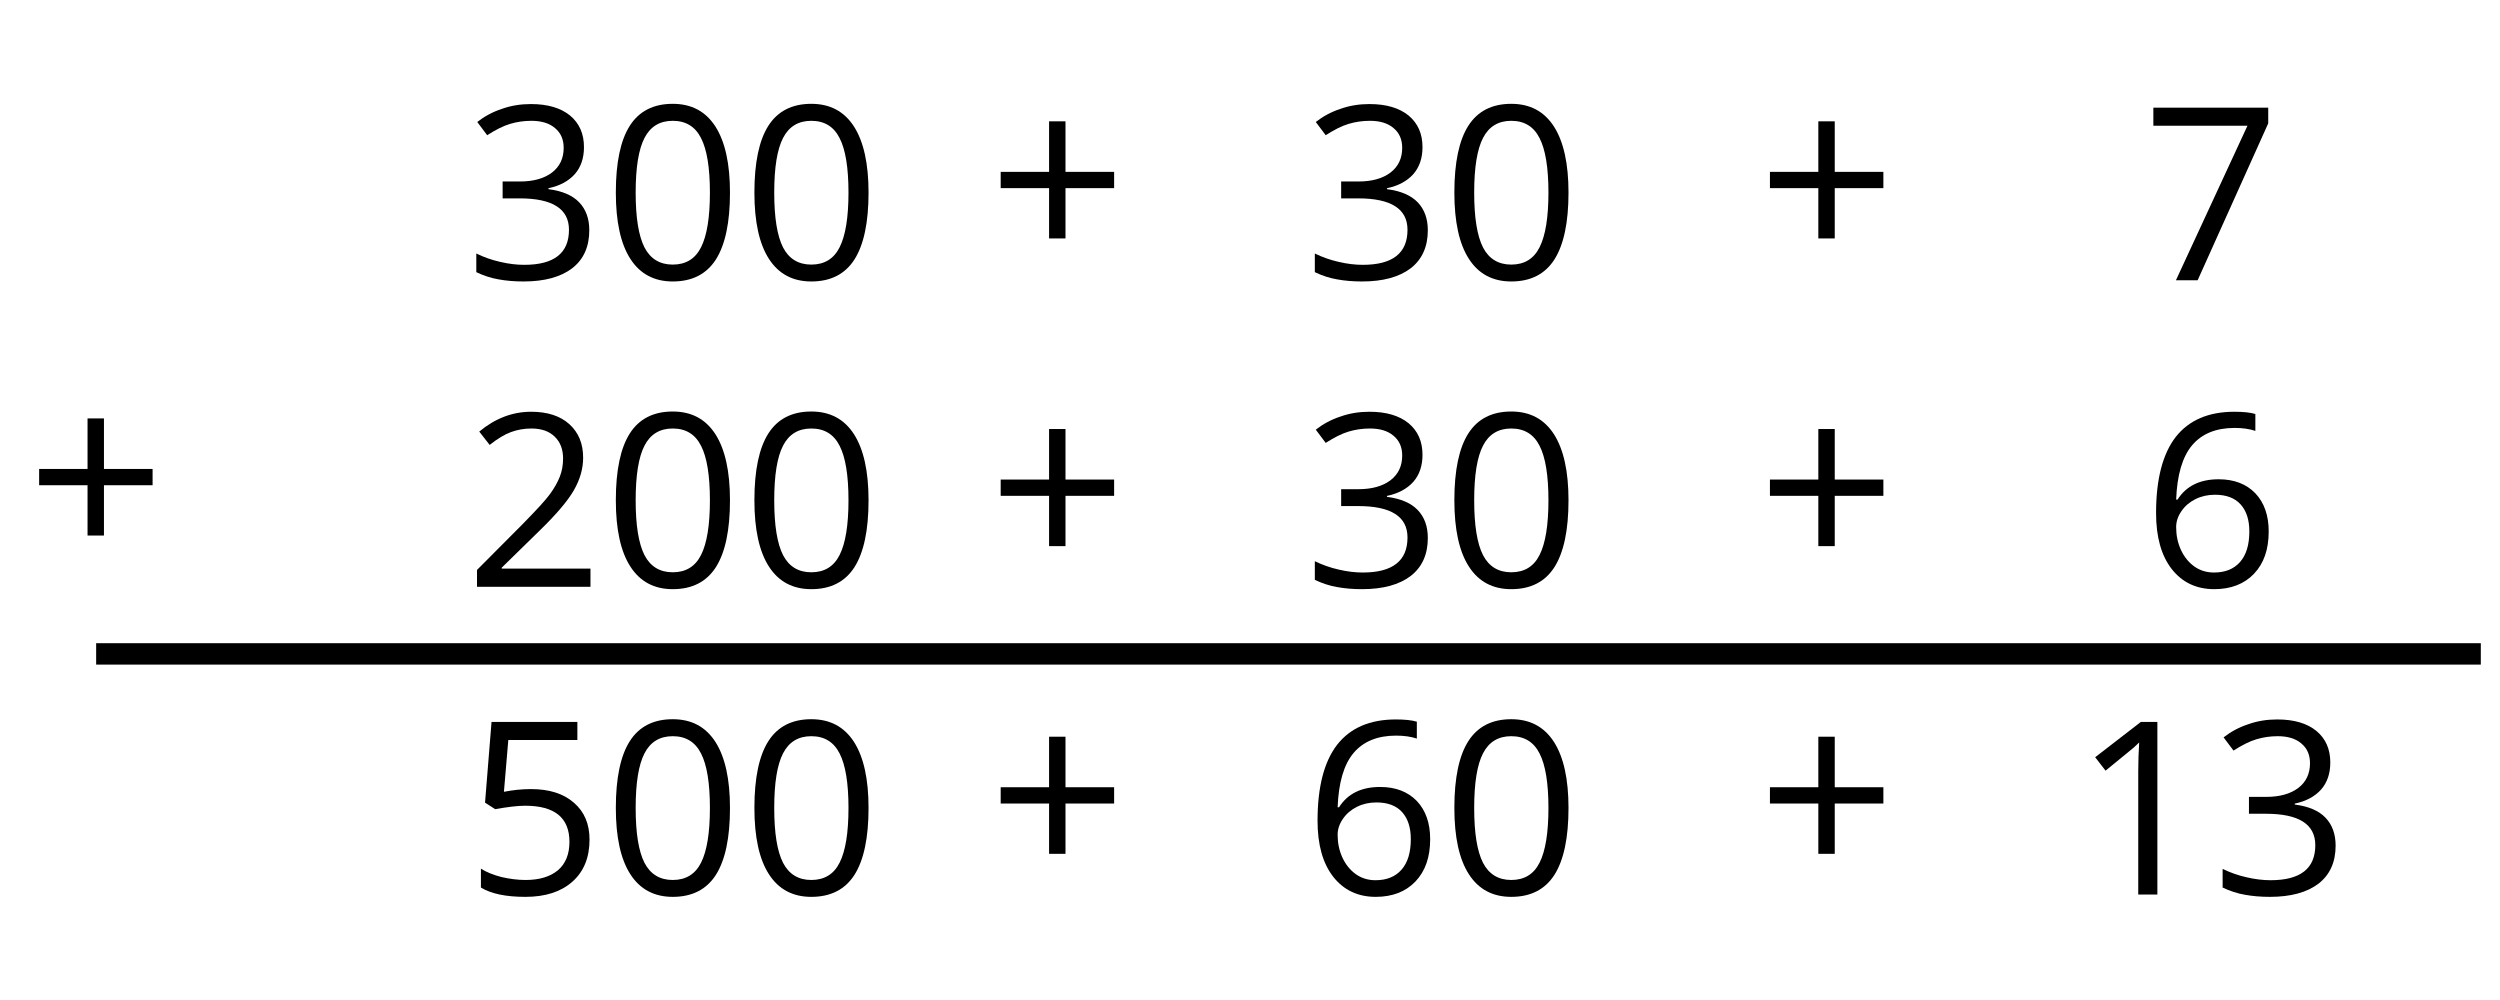
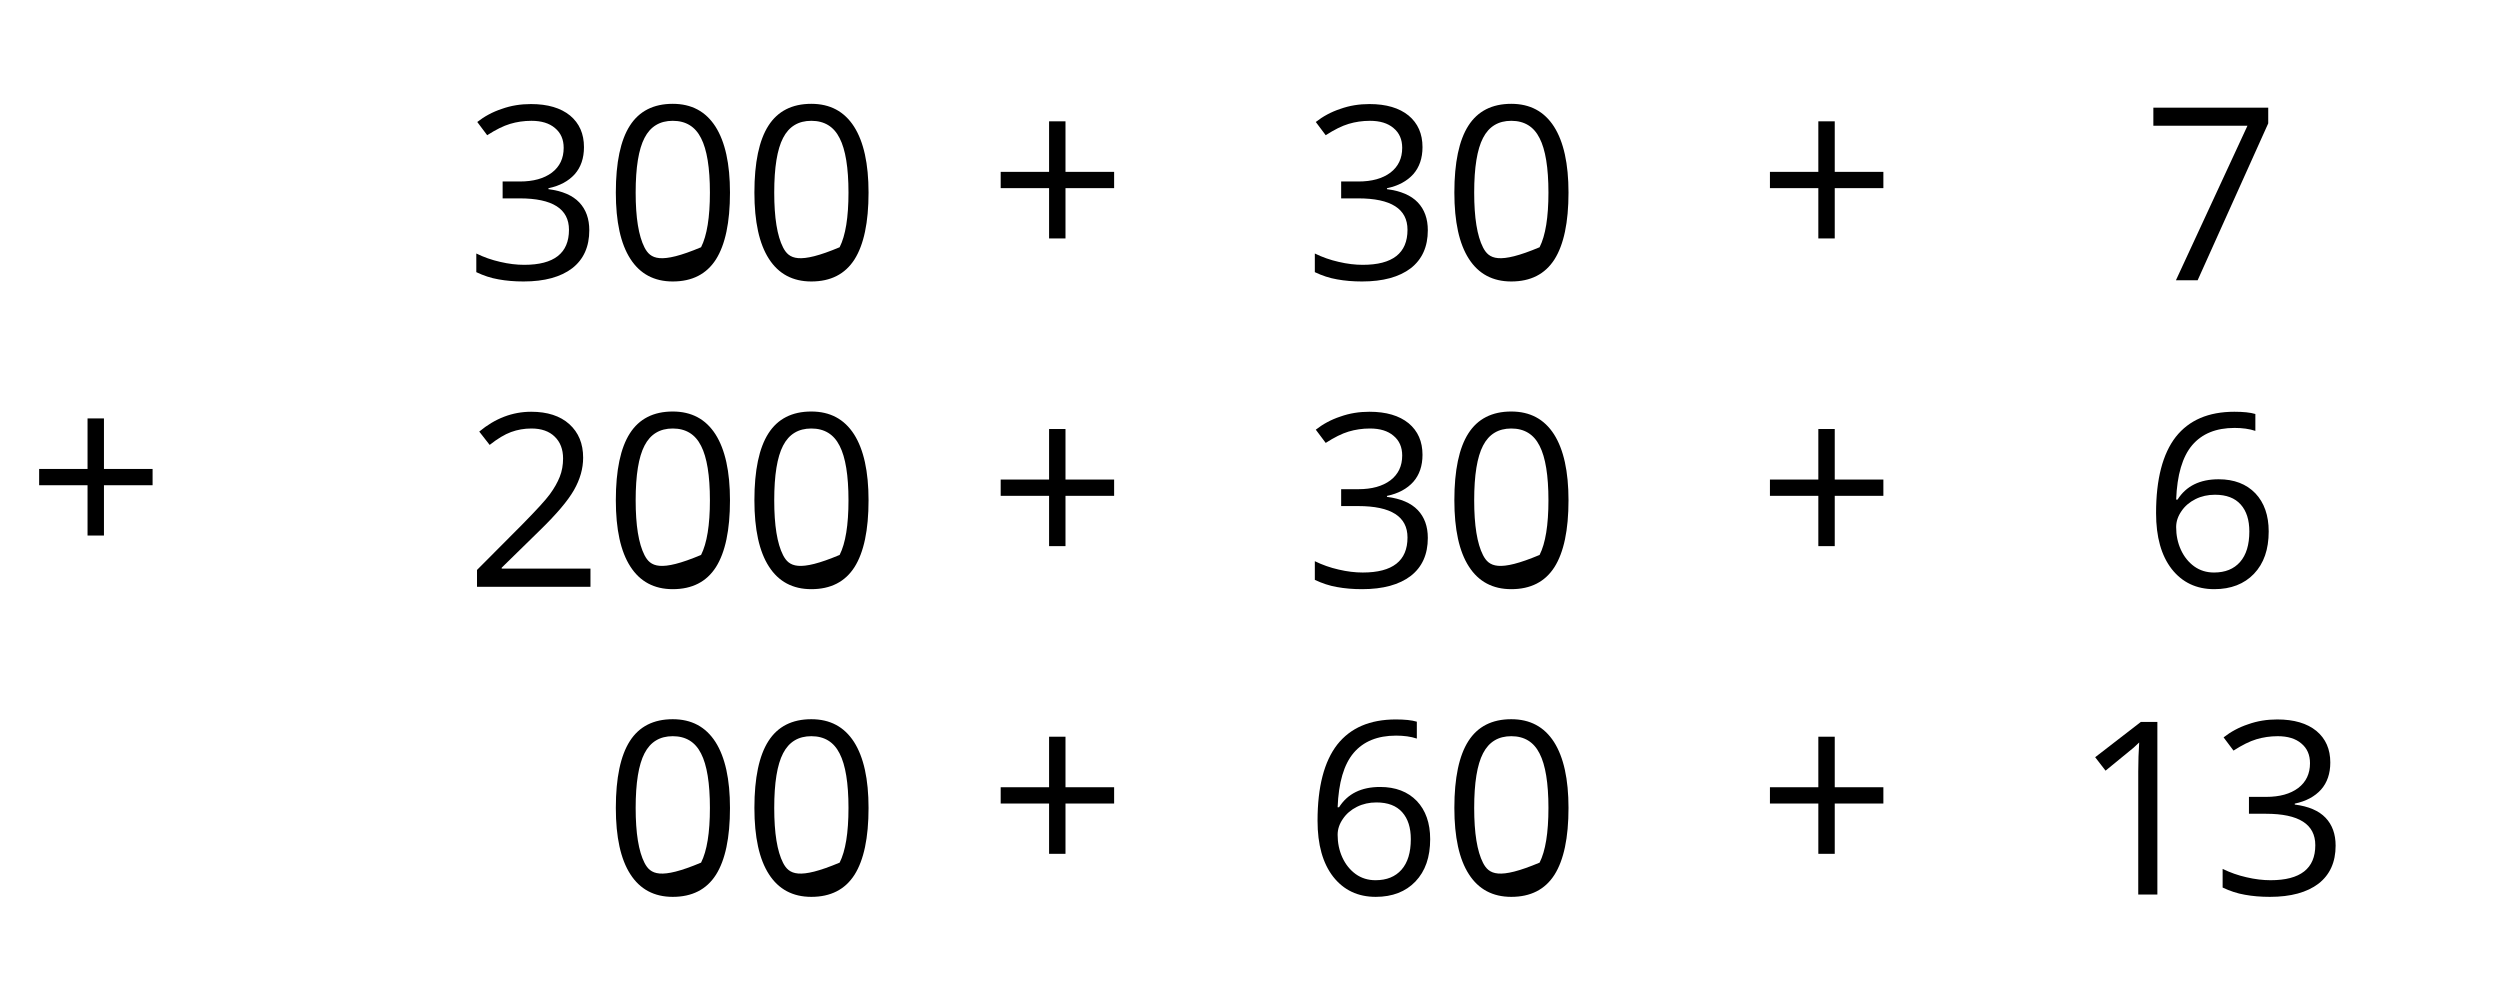
<svg xmlns="http://www.w3.org/2000/svg" xmlns:xlink="http://www.w3.org/1999/xlink" height="46.8pt" version="1.1" viewBox="-72 -72 117 46.8" width="117pt">
  <defs>
    <clipPath id="clip1">
-       <path d="M-72 -25.199V-72H45V-25.199ZM45 -72" />
-     </clipPath>
+       </clipPath>
    <path d="M3.608 -4.37V-6.735H2.84V-4.37H0.575V-3.608H2.84V-1.254H3.608V-3.608H5.884V-4.37H3.608Z" id="g1-11" />
-     <path d="M5.906 -4.05C5.906 -5.398 5.68 -6.425 5.227 -7.138C4.768 -7.851 4.105 -8.204 3.227 -8.204C2.326 -8.204 1.657 -7.862 1.221 -7.182S0.564 -5.459 0.564 -4.05C0.564 -2.685 0.79 -1.652 1.243 -0.95C1.696 -0.243 2.359 0.11 3.227 0.11C4.133 0.11 4.807 -0.232 5.249 -0.923C5.685 -1.613 5.906 -2.652 5.906 -4.05ZM1.492 -4.05C1.492 -5.227 1.63 -6.077 1.906 -6.608C2.182 -7.144 2.624 -7.409 3.227 -7.409C3.84 -7.409 4.282 -7.138 4.553 -6.597C4.829 -6.061 4.967 -5.21 4.967 -4.05S4.829 -2.039 4.553 -1.492C4.282 -0.95 3.84 -0.68 3.227 -0.68C2.624 -0.68 2.182 -0.95 1.906 -1.481C1.63 -2.022 1.492 -2.873 1.492 -4.05Z" id="g1-16" />
+     <path d="M5.906 -4.05C5.906 -5.398 5.68 -6.425 5.227 -7.138C4.768 -7.851 4.105 -8.204 3.227 -8.204C2.326 -8.204 1.657 -7.862 1.221 -7.182S0.564 -5.459 0.564 -4.05C0.564 -2.685 0.79 -1.652 1.243 -0.95C1.696 -0.243 2.359 0.11 3.227 0.11C4.133 0.11 4.807 -0.232 5.249 -0.923C5.685 -1.613 5.906 -2.652 5.906 -4.05ZM1.492 -4.05C1.492 -5.227 1.63 -6.077 1.906 -6.608C2.182 -7.144 2.624 -7.409 3.227 -7.409C3.84 -7.409 4.282 -7.138 4.553 -6.597C4.829 -6.061 4.967 -5.21 4.967 -4.05S4.829 -2.039 4.553 -1.492C2.624 -0.68 2.182 -0.95 1.906 -1.481C1.63 -2.022 1.492 -2.873 1.492 -4.05Z" id="g1-16" />
    <path d="M3.95 0V-8.077H3.177L1.039 -6.425L1.525 -5.796C2.304 -6.431 2.746 -6.79 2.84 -6.873S3.022 -7.039 3.099 -7.116C3.072 -6.691 3.055 -6.238 3.055 -5.757V0H3.95Z" id="g1-17" />
    <path d="M5.862 0V-0.851H1.707V-0.895L3.475 -2.624C4.265 -3.392 4.801 -4.022 5.088 -4.525S5.519 -5.53 5.519 -6.044C5.519 -6.702 5.304 -7.221 4.873 -7.613C4.442 -8 3.845 -8.193 3.088 -8.193C2.21 -8.193 1.403 -7.884 0.657 -7.265L1.144 -6.641C1.514 -6.934 1.845 -7.133 2.144 -7.243C2.448 -7.354 2.762 -7.409 3.099 -7.409C3.564 -7.409 3.928 -7.282 4.188 -7.028C4.448 -6.779 4.58 -6.436 4.58 -6.006C4.58 -5.702 4.53 -5.414 4.425 -5.149S4.166 -4.613 3.961 -4.332S3.326 -3.586 2.68 -2.928L0.552 -0.79V0H5.862Z" id="g1-18" />
    <path d="M5.558 -6.177C5.558 -6.801 5.343 -7.293 4.906 -7.657C4.47 -8.011 3.862 -8.193 3.077 -8.193C2.597 -8.193 2.144 -8.122 1.713 -7.967C1.276 -7.823 0.895 -7.613 0.564 -7.354L1.028 -6.735C1.431 -6.994 1.785 -7.171 2.099 -7.265S2.746 -7.409 3.099 -7.409C3.564 -7.409 3.934 -7.298 4.199 -7.072C4.475 -6.845 4.608 -6.536 4.608 -6.144C4.608 -5.652 4.425 -5.265 4.055 -4.983C3.685 -4.707 3.188 -4.569 2.558 -4.569H1.751V-3.779H2.547C4.088 -3.779 4.856 -3.287 4.856 -2.309C4.856 -1.215 4.16 -0.669 2.762 -0.669C2.409 -0.669 2.033 -0.713 1.635 -0.807C1.243 -0.895 0.867 -1.028 0.519 -1.199V-0.326C0.856 -0.166 1.199 -0.05 1.558 0.011C1.912 0.077 2.304 0.11 2.729 0.11C3.713 0.11 4.47 -0.099 5.006 -0.508C5.541 -0.923 5.807 -1.519 5.807 -2.287C5.807 -2.823 5.652 -3.26 5.337 -3.591S4.541 -4.127 3.895 -4.21V-4.254C4.425 -4.365 4.834 -4.586 5.127 -4.912C5.414 -5.238 5.558 -5.663 5.558 -6.177Z" id="g1-19" />
-     <path d="M3.077 -4.934C2.657 -4.934 2.238 -4.89 1.812 -4.807L2.017 -7.232H5.249V-8.077H1.232L0.928 -4.298L1.403 -3.994C1.989 -4.099 2.459 -4.155 2.807 -4.155C4.188 -4.155 4.878 -3.591 4.878 -2.464C4.878 -1.884 4.696 -1.442 4.343 -1.138C3.978 -0.834 3.475 -0.68 2.829 -0.68C2.459 -0.68 2.077 -0.729 1.696 -0.818C1.315 -0.917 0.994 -1.044 0.735 -1.21V-0.326C1.215 -0.033 1.906 0.11 2.818 0.11C3.751 0.11 4.486 -0.127 5.017 -0.602C5.553 -1.077 5.818 -1.735 5.818 -2.569C5.818 -3.304 5.575 -3.878 5.083 -4.298C4.597 -4.724 3.928 -4.934 3.077 -4.934Z" id="g1-21" />
    <path d="M0.646 -3.453C0.646 -2.332 0.89 -1.459 1.381 -0.829C1.873 -0.204 2.536 0.11 3.37 0.11C4.149 0.11 4.773 -0.133 5.227 -0.608C5.691 -1.094 5.917 -1.751 5.917 -2.591C5.917 -3.343 5.707 -3.939 5.293 -4.376C4.873 -4.812 4.298 -5.033 3.575 -5.033C2.696 -5.033 2.055 -4.718 1.652 -4.083H1.586C1.63 -5.238 1.878 -6.088 2.337 -6.63C2.796 -7.166 3.453 -7.436 4.32 -7.436C4.685 -7.436 5.011 -7.392 5.293 -7.298V-8.088C5.055 -8.16 4.724 -8.193 4.309 -8.193C3.099 -8.193 2.188 -7.801 1.569 -7.017C0.956 -6.227 0.646 -5.039 0.646 -3.453ZM3.359 -0.669C3.011 -0.669 2.702 -0.762 2.431 -0.956C2.166 -1.149 1.956 -1.409 1.807 -1.735S1.586 -2.414 1.586 -2.796C1.586 -3.055 1.669 -3.304 1.834 -3.541C1.994 -3.779 2.215 -3.967 2.492 -4.105S3.072 -4.309 3.403 -4.309C3.939 -4.309 4.337 -4.155 4.608 -3.851S5.011 -3.127 5.011 -2.591C5.011 -1.967 4.867 -1.492 4.575 -1.16C4.287 -0.834 3.884 -0.669 3.359 -0.669Z" id="g1-22" />
    <path d="M1.575 0H2.591L5.895 -7.343V-8.077H0.519V-7.232H4.923L1.575 0Z" id="g1-23" />
  </defs>
  <g id="page1">
    <g transform="matrix(1 0 0 1 -36.728 -10.337)">
      <use x="-13.5" xlink:href="#g1-19" y="-48.6" />
      <use x="-7.015" xlink:href="#g1-16" y="-48.6" />
      <use x="-0.53" xlink:href="#g1-16" y="-48.6" />
    </g>
    <g transform="matrix(1 0 0 1 2.515 -10.337)">
      <use x="-13.5" xlink:href="#g1-19" y="-48.6" />
      <use x="-7.015" xlink:href="#g1-16" y="-48.6" />
    </g>
    <g transform="matrix(1 0 0 1 41.758 -10.283)">
      <use x="-13.5" xlink:href="#g1-23" y="-48.6" />
    </g>
    <g transform="matrix(1 0 0 1 -36.728 4.063)">
      <use x="-13.5" xlink:href="#g1-18" y="-48.6" />
      <use x="-7.015" xlink:href="#g1-16" y="-48.6" />
      <use x="-0.53" xlink:href="#g1-16" y="-48.6" />
    </g>
    <g transform="matrix(1 0 0 1 2.515 4.063)">
      <use x="-13.5" xlink:href="#g1-19" y="-48.6" />
      <use x="-7.015" xlink:href="#g1-16" y="-48.6" />
    </g>
    <g transform="matrix(1 0 0 1 41.758 4.063)">
      <use x="-13.5" xlink:href="#g1-22" y="-48.6" />
    </g>
    <g transform="matrix(1 0 0 1 -36.728 18.463)">
      <use x="-13.5" xlink:href="#g1-21" y="-48.6" />
      <use x="-7.015" xlink:href="#g1-16" y="-48.6" />
      <use x="-0.53" xlink:href="#g1-16" y="-48.6" />
    </g>
    <g transform="matrix(1 0 0 1 2.515 18.463)">
      <use x="-13.5" xlink:href="#g1-22" y="-48.6" />
      <use x="-7.015" xlink:href="#g1-16" y="-48.6" />
    </g>
    <g transform="matrix(1 0 0 1 38.515 18.463)">
      <use x="-13.5" xlink:href="#g1-17" y="-48.6" />
      <use x="-7.015" xlink:href="#g1-19" y="-48.6" />
    </g>
    <g transform="matrix(1 0 0 1 -12.243 -10.987)">
      <use x="-13.5" xlink:href="#g1-11" y="-48.6" />
    </g>
    <g transform="matrix(1 0 0 1 23.758 -10.987)">
      <use x="-13.5" xlink:href="#g1-11" y="-48.6" />
    </g>
    <g transform="matrix(1 0 0 1 -12.243 3.413)">
      <use x="-13.5" xlink:href="#g1-11" y="-48.6" />
    </g>
    <g transform="matrix(1 0 0 1 23.758 3.413)">
      <use x="-13.5" xlink:href="#g1-11" y="-48.6" />
    </g>
    <g transform="matrix(1 0 0 1 23.758 17.813)">
      <use x="-13.5" xlink:href="#g1-11" y="-48.6" />
    </g>
    <g transform="matrix(1 0 0 1 -12.243 17.813)">
      <use x="-13.5" xlink:href="#g1-11" y="-48.6" />
    </g>
    <path clip-path="url(#clip1)" d="M-67.5 -41.398H44.102" fill="none" stroke="#000000" stroke-linejoin="bevel" stroke-miterlimit="10.037" stroke-width="1" />
    <g transform="matrix(1 0 0 1 -57.243 2.917)">
      <use x="-13.5" xlink:href="#g1-11" y="-48.6" />
    </g>
  </g>
</svg>